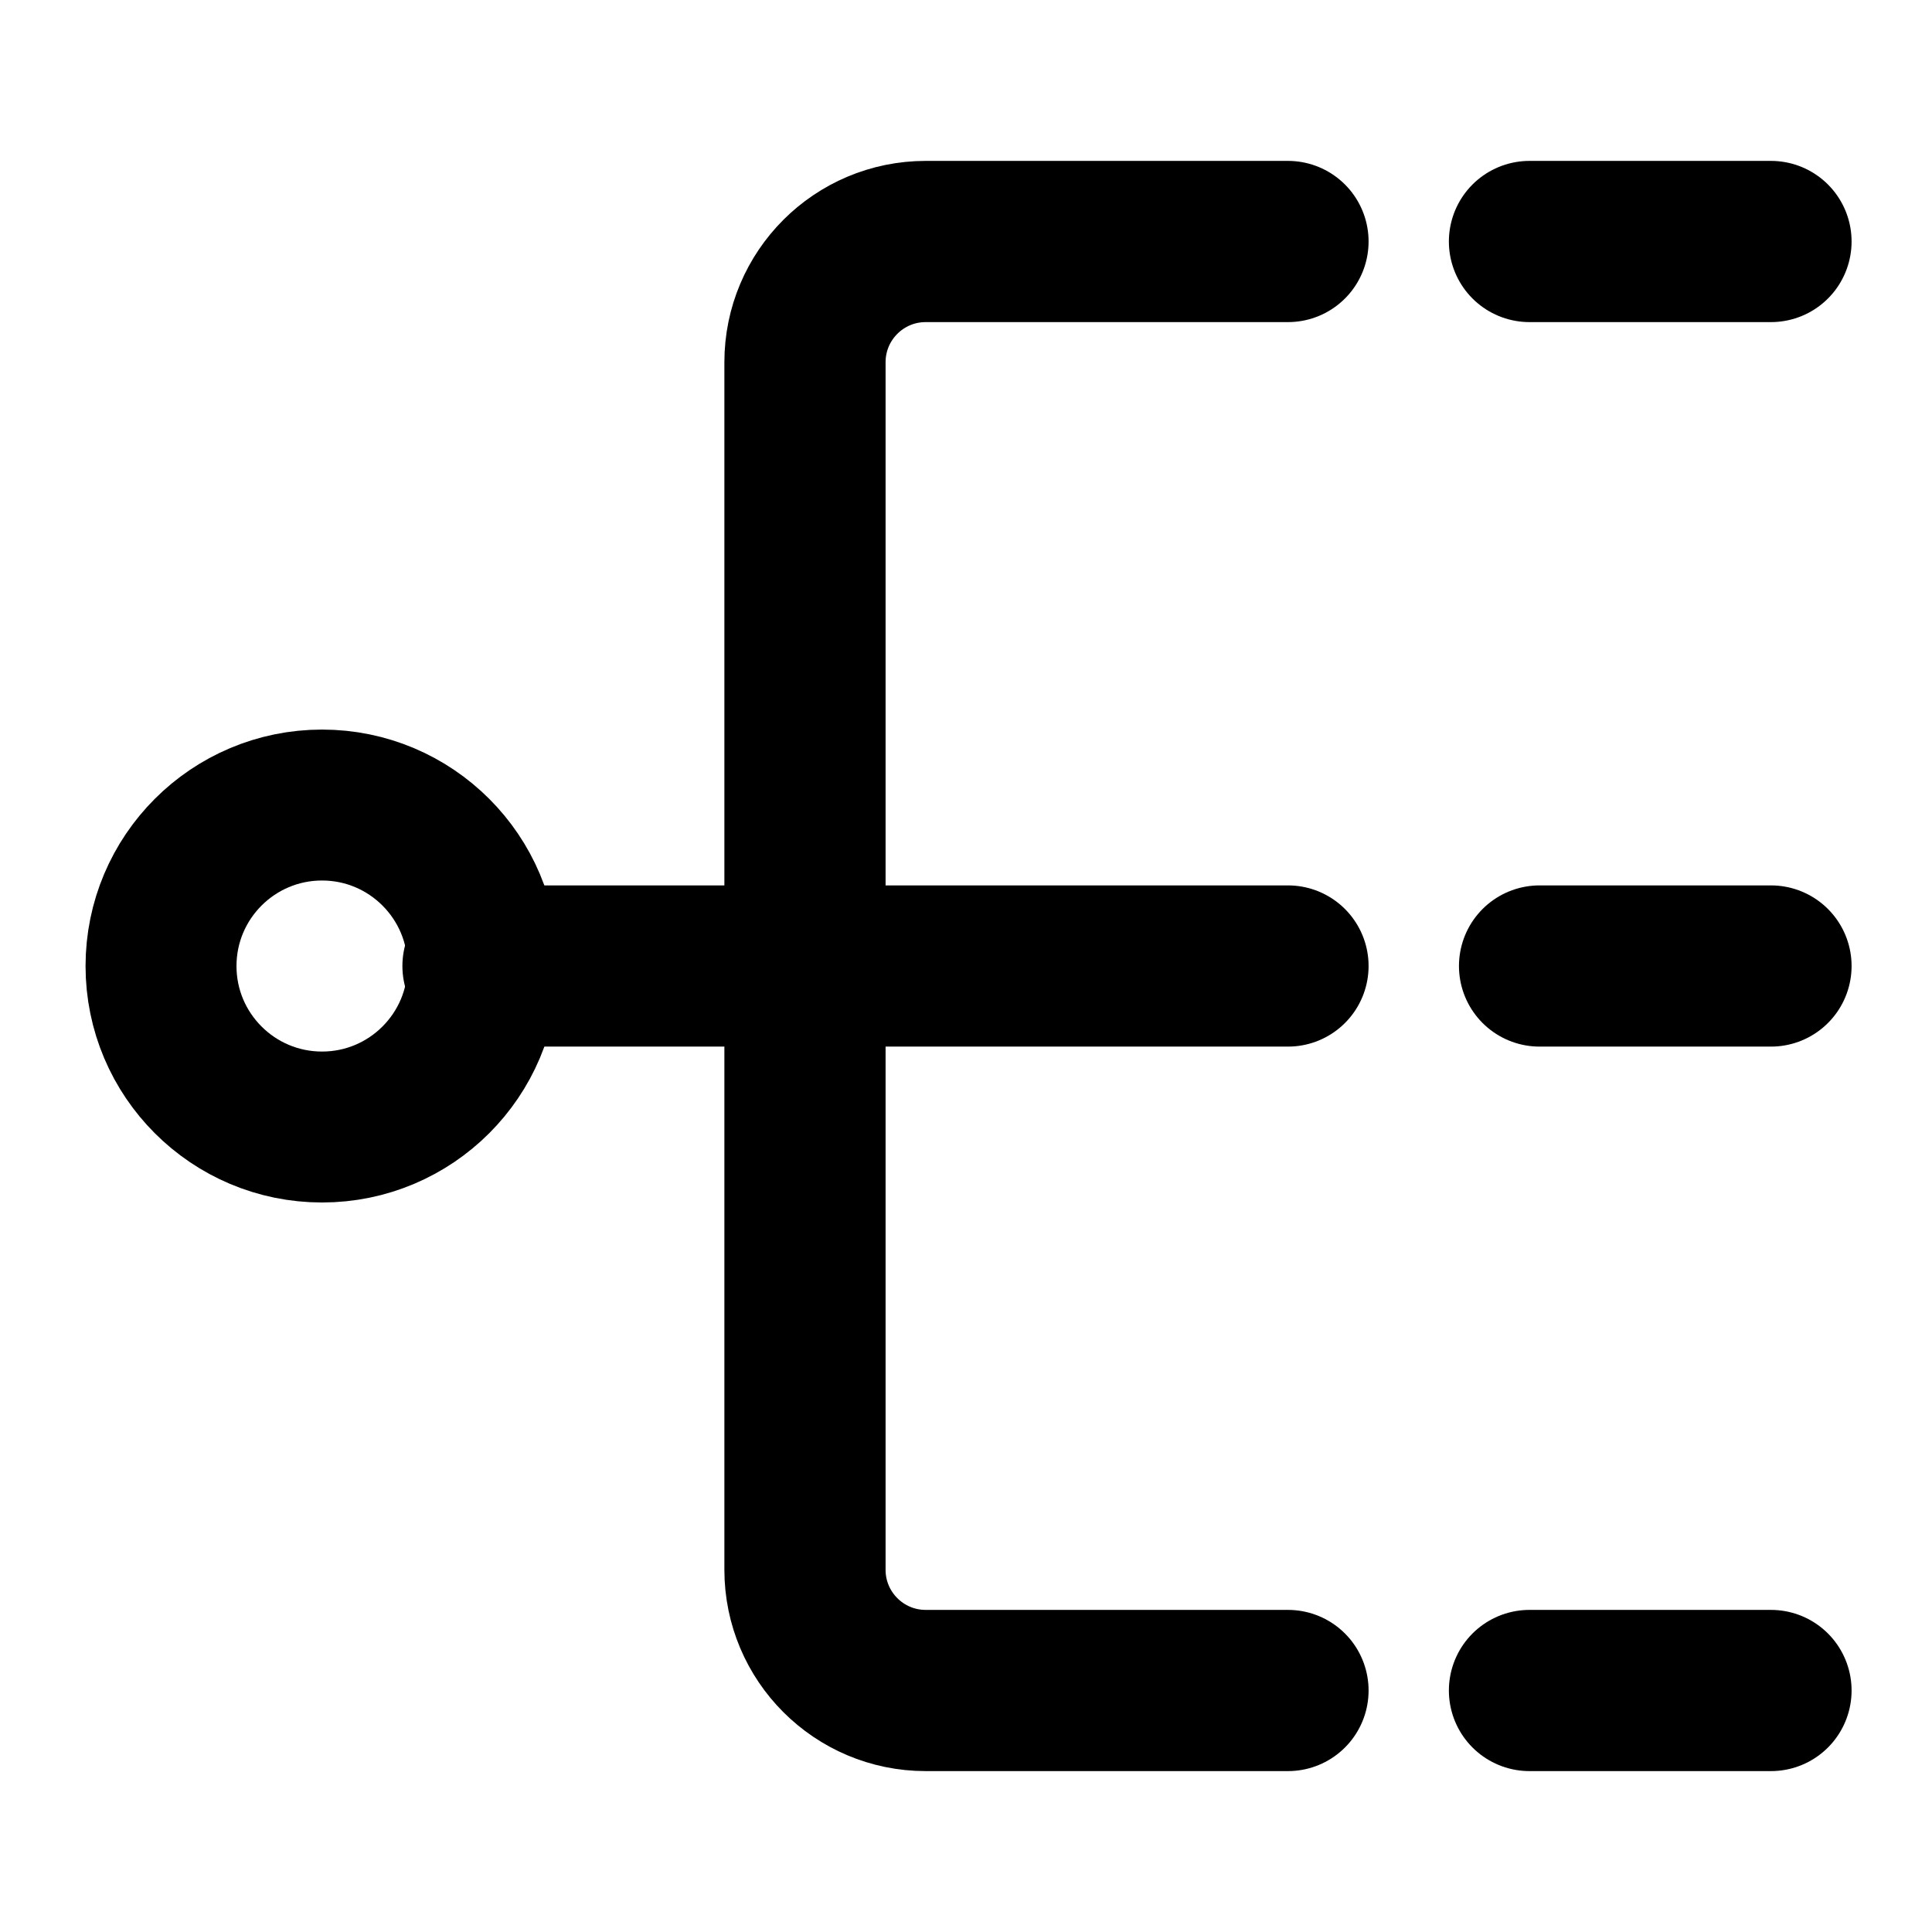
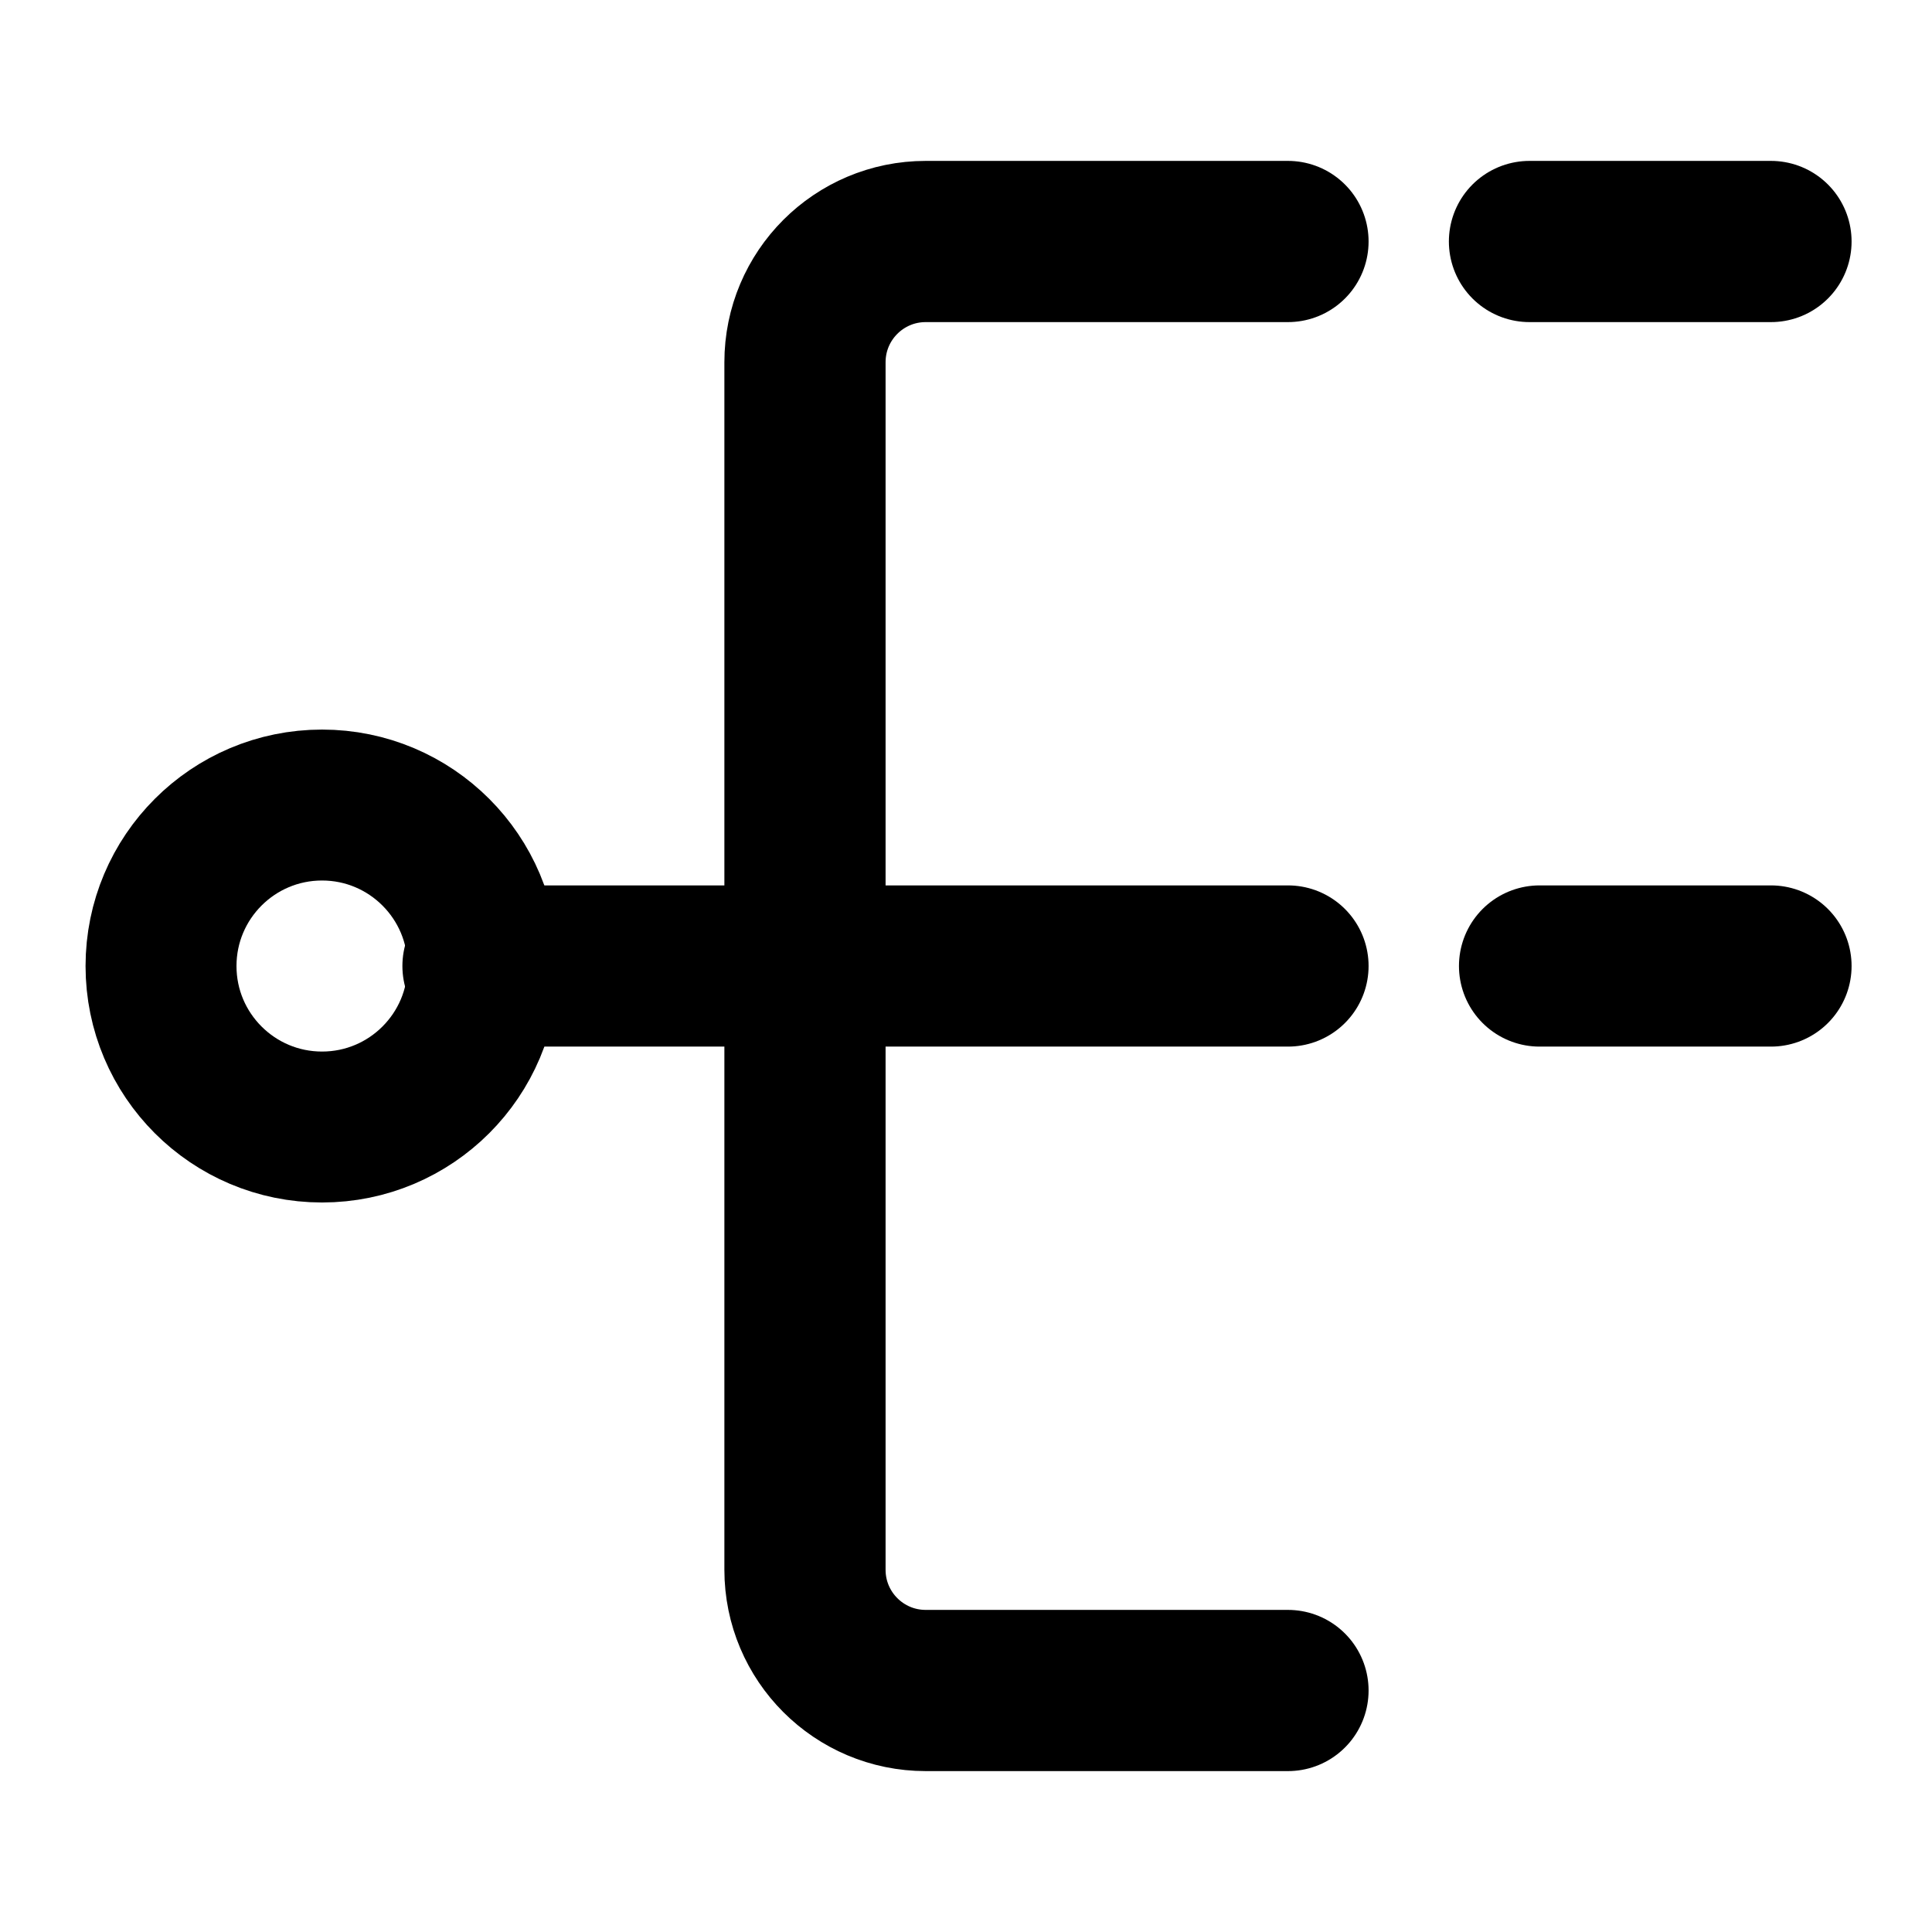
<svg xmlns="http://www.w3.org/2000/svg" width="32" height="32" viewBox="0 0 32 32" fill="none">
-   <path d="M5.334 18.667C6.806 18.667 8 17.473 8 16.001C8 14.528 6.806 13.334 5.334 13.334C3.861 13.334 2.667 14.528 2.667 16.001C2.667 17.473 3.861 18.667 5.334 18.667Z" stroke="black" stroke-width="2.5" stroke-linejoin="round" />
+   <path d="M5.334 18.667C6.806 18.667 8 17.473 8 16.001C8 14.528 6.806 13.334 5.334 13.334C3.861 13.334 2.667 14.528 2.667 16.001C2.667 17.473 3.861 18.667 5.334 18.667" stroke="black" stroke-width="2.5" stroke-linejoin="round" />
  <path d="M21.333 4H15.333C14.228 4 13.333 4.895 13.333 6V26C13.333 27.105 14.228 28 15.333 28H21.333" stroke="black" stroke-width="2.67" stroke-linecap="round" stroke-linejoin="round" />
  <path d="M29.333 4H25.333" stroke="black" stroke-width="2.67" stroke-linecap="round" stroke-linejoin="round" />
-   <path d="M29.333 28H25.333" stroke="black" stroke-width="2.67" stroke-linecap="round" stroke-linejoin="round" />
  <path d="M8 16H21.333" stroke="black" stroke-width="2.67" stroke-linecap="round" stroke-linejoin="round" />
  <path d="M25.5 16H29.333" stroke="black" stroke-width="2.67" stroke-linecap="round" stroke-linejoin="round" />
</svg>